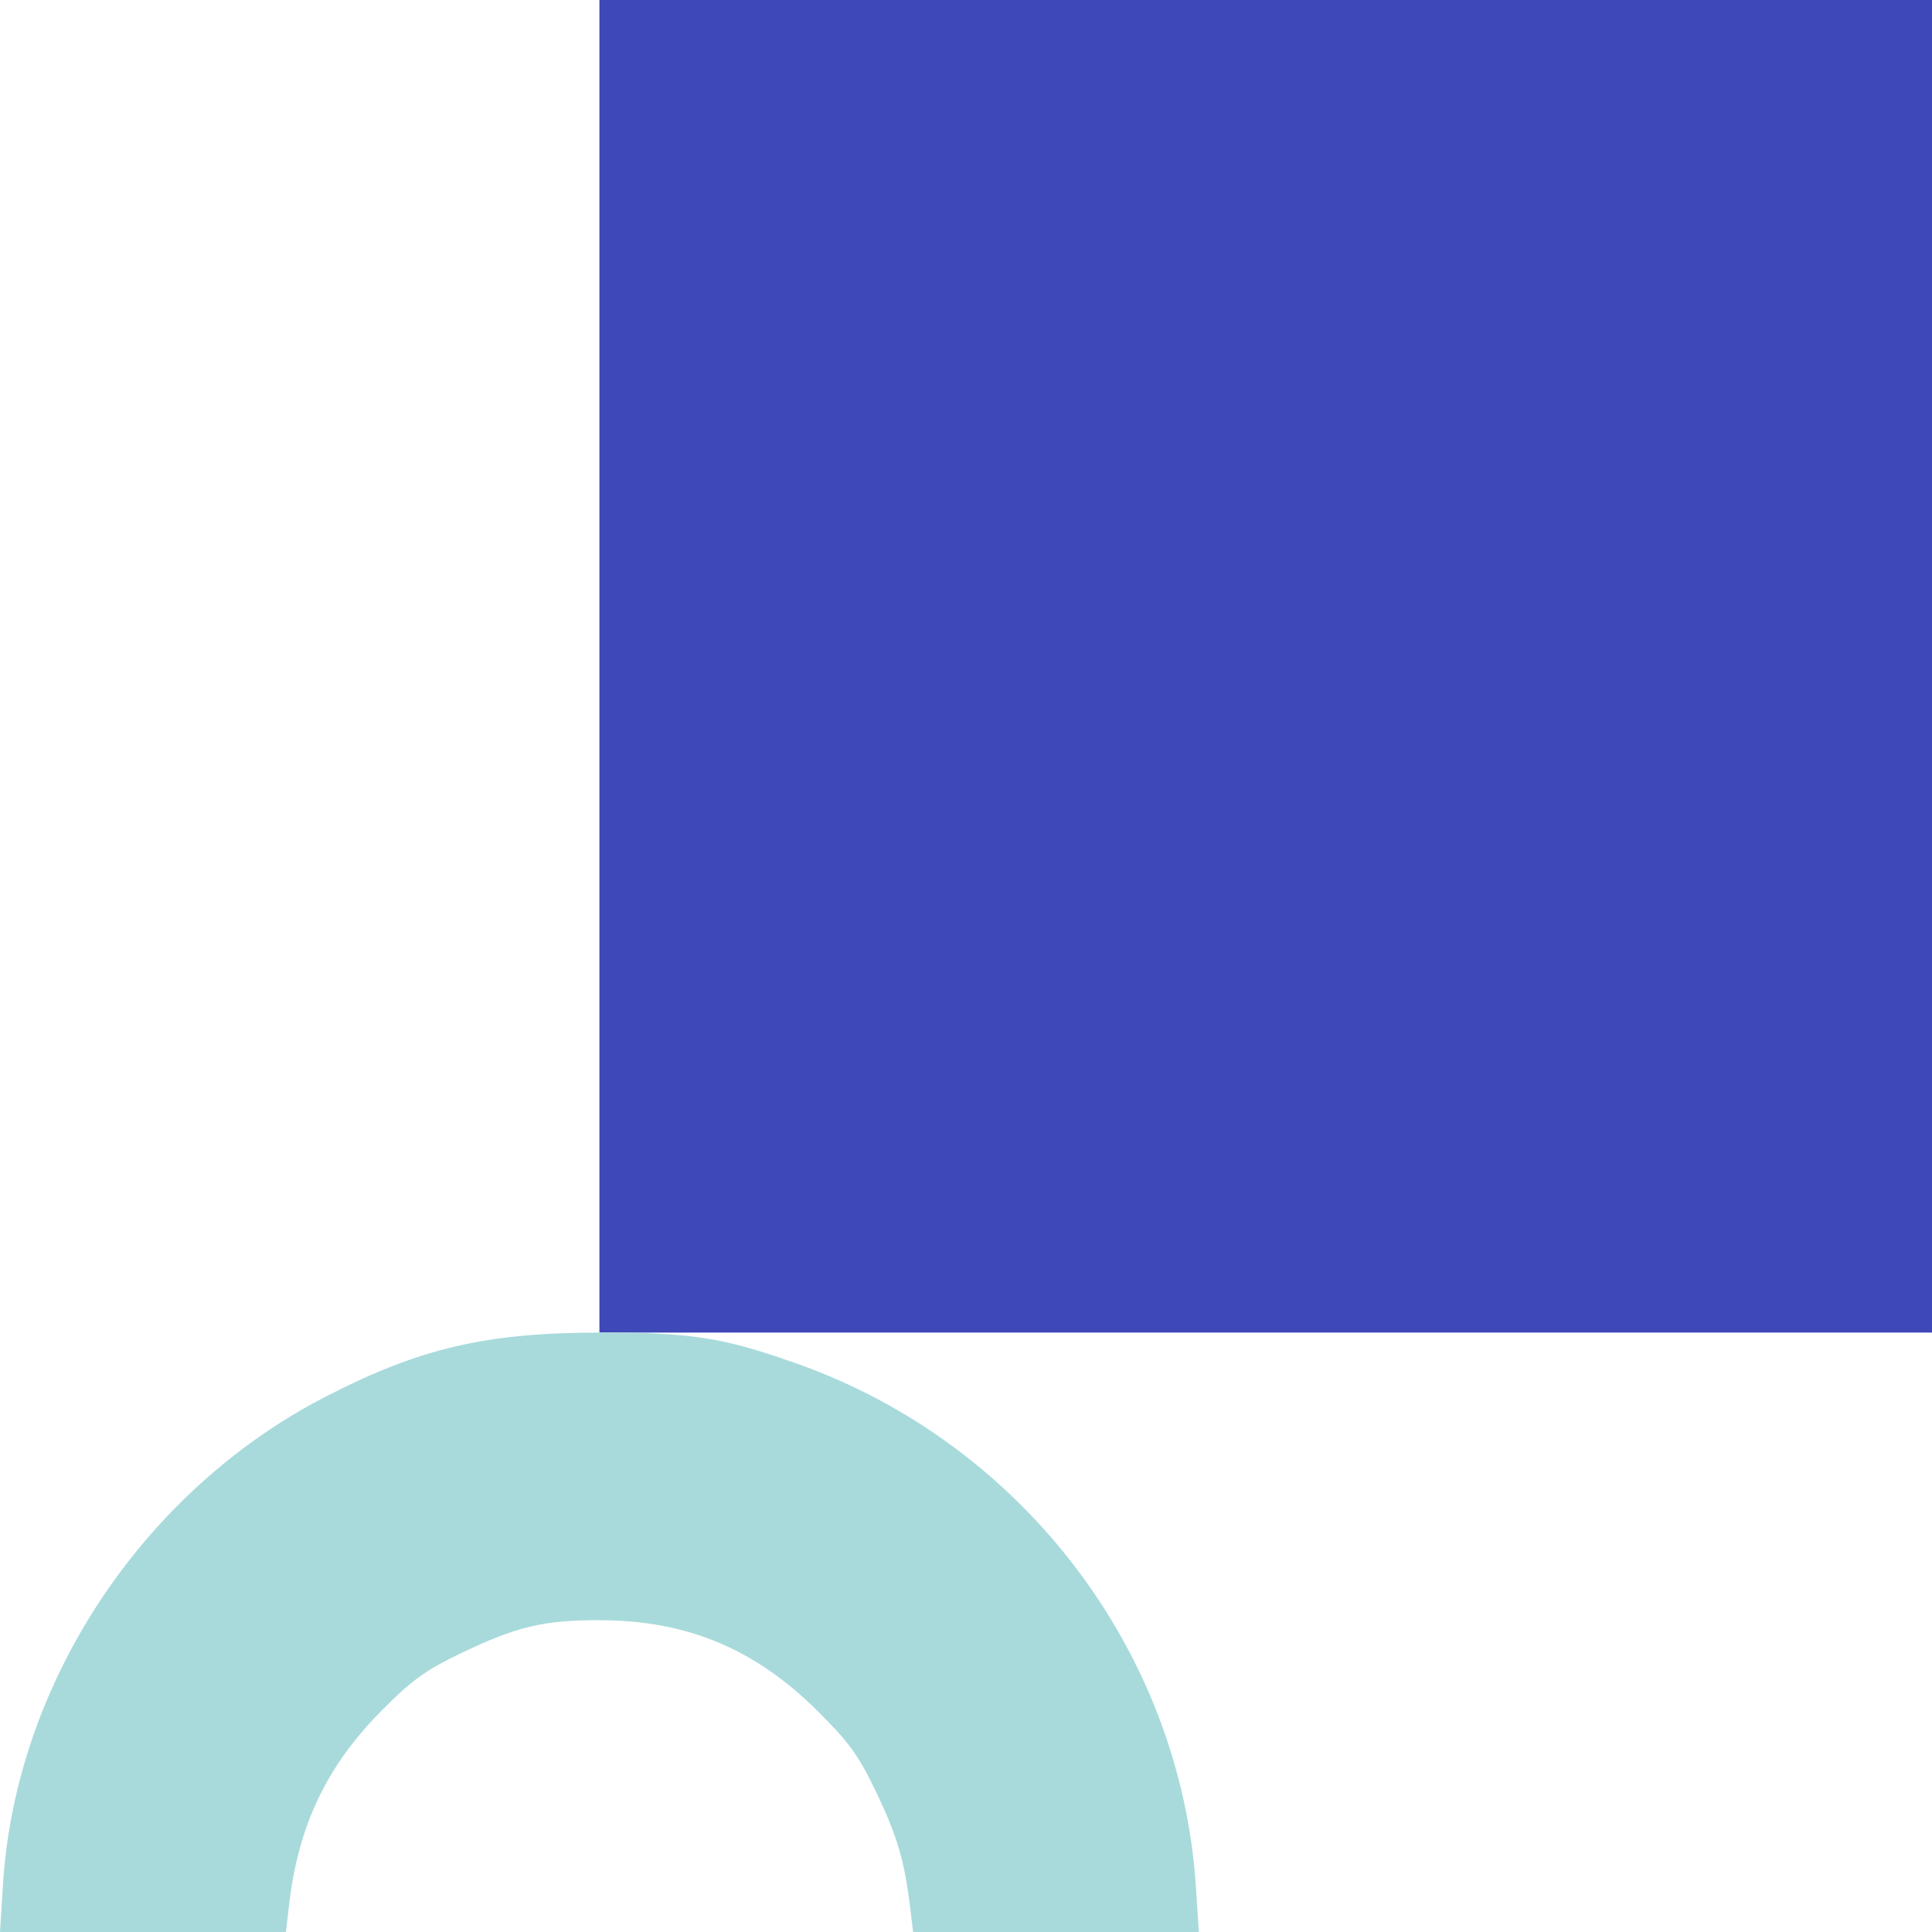
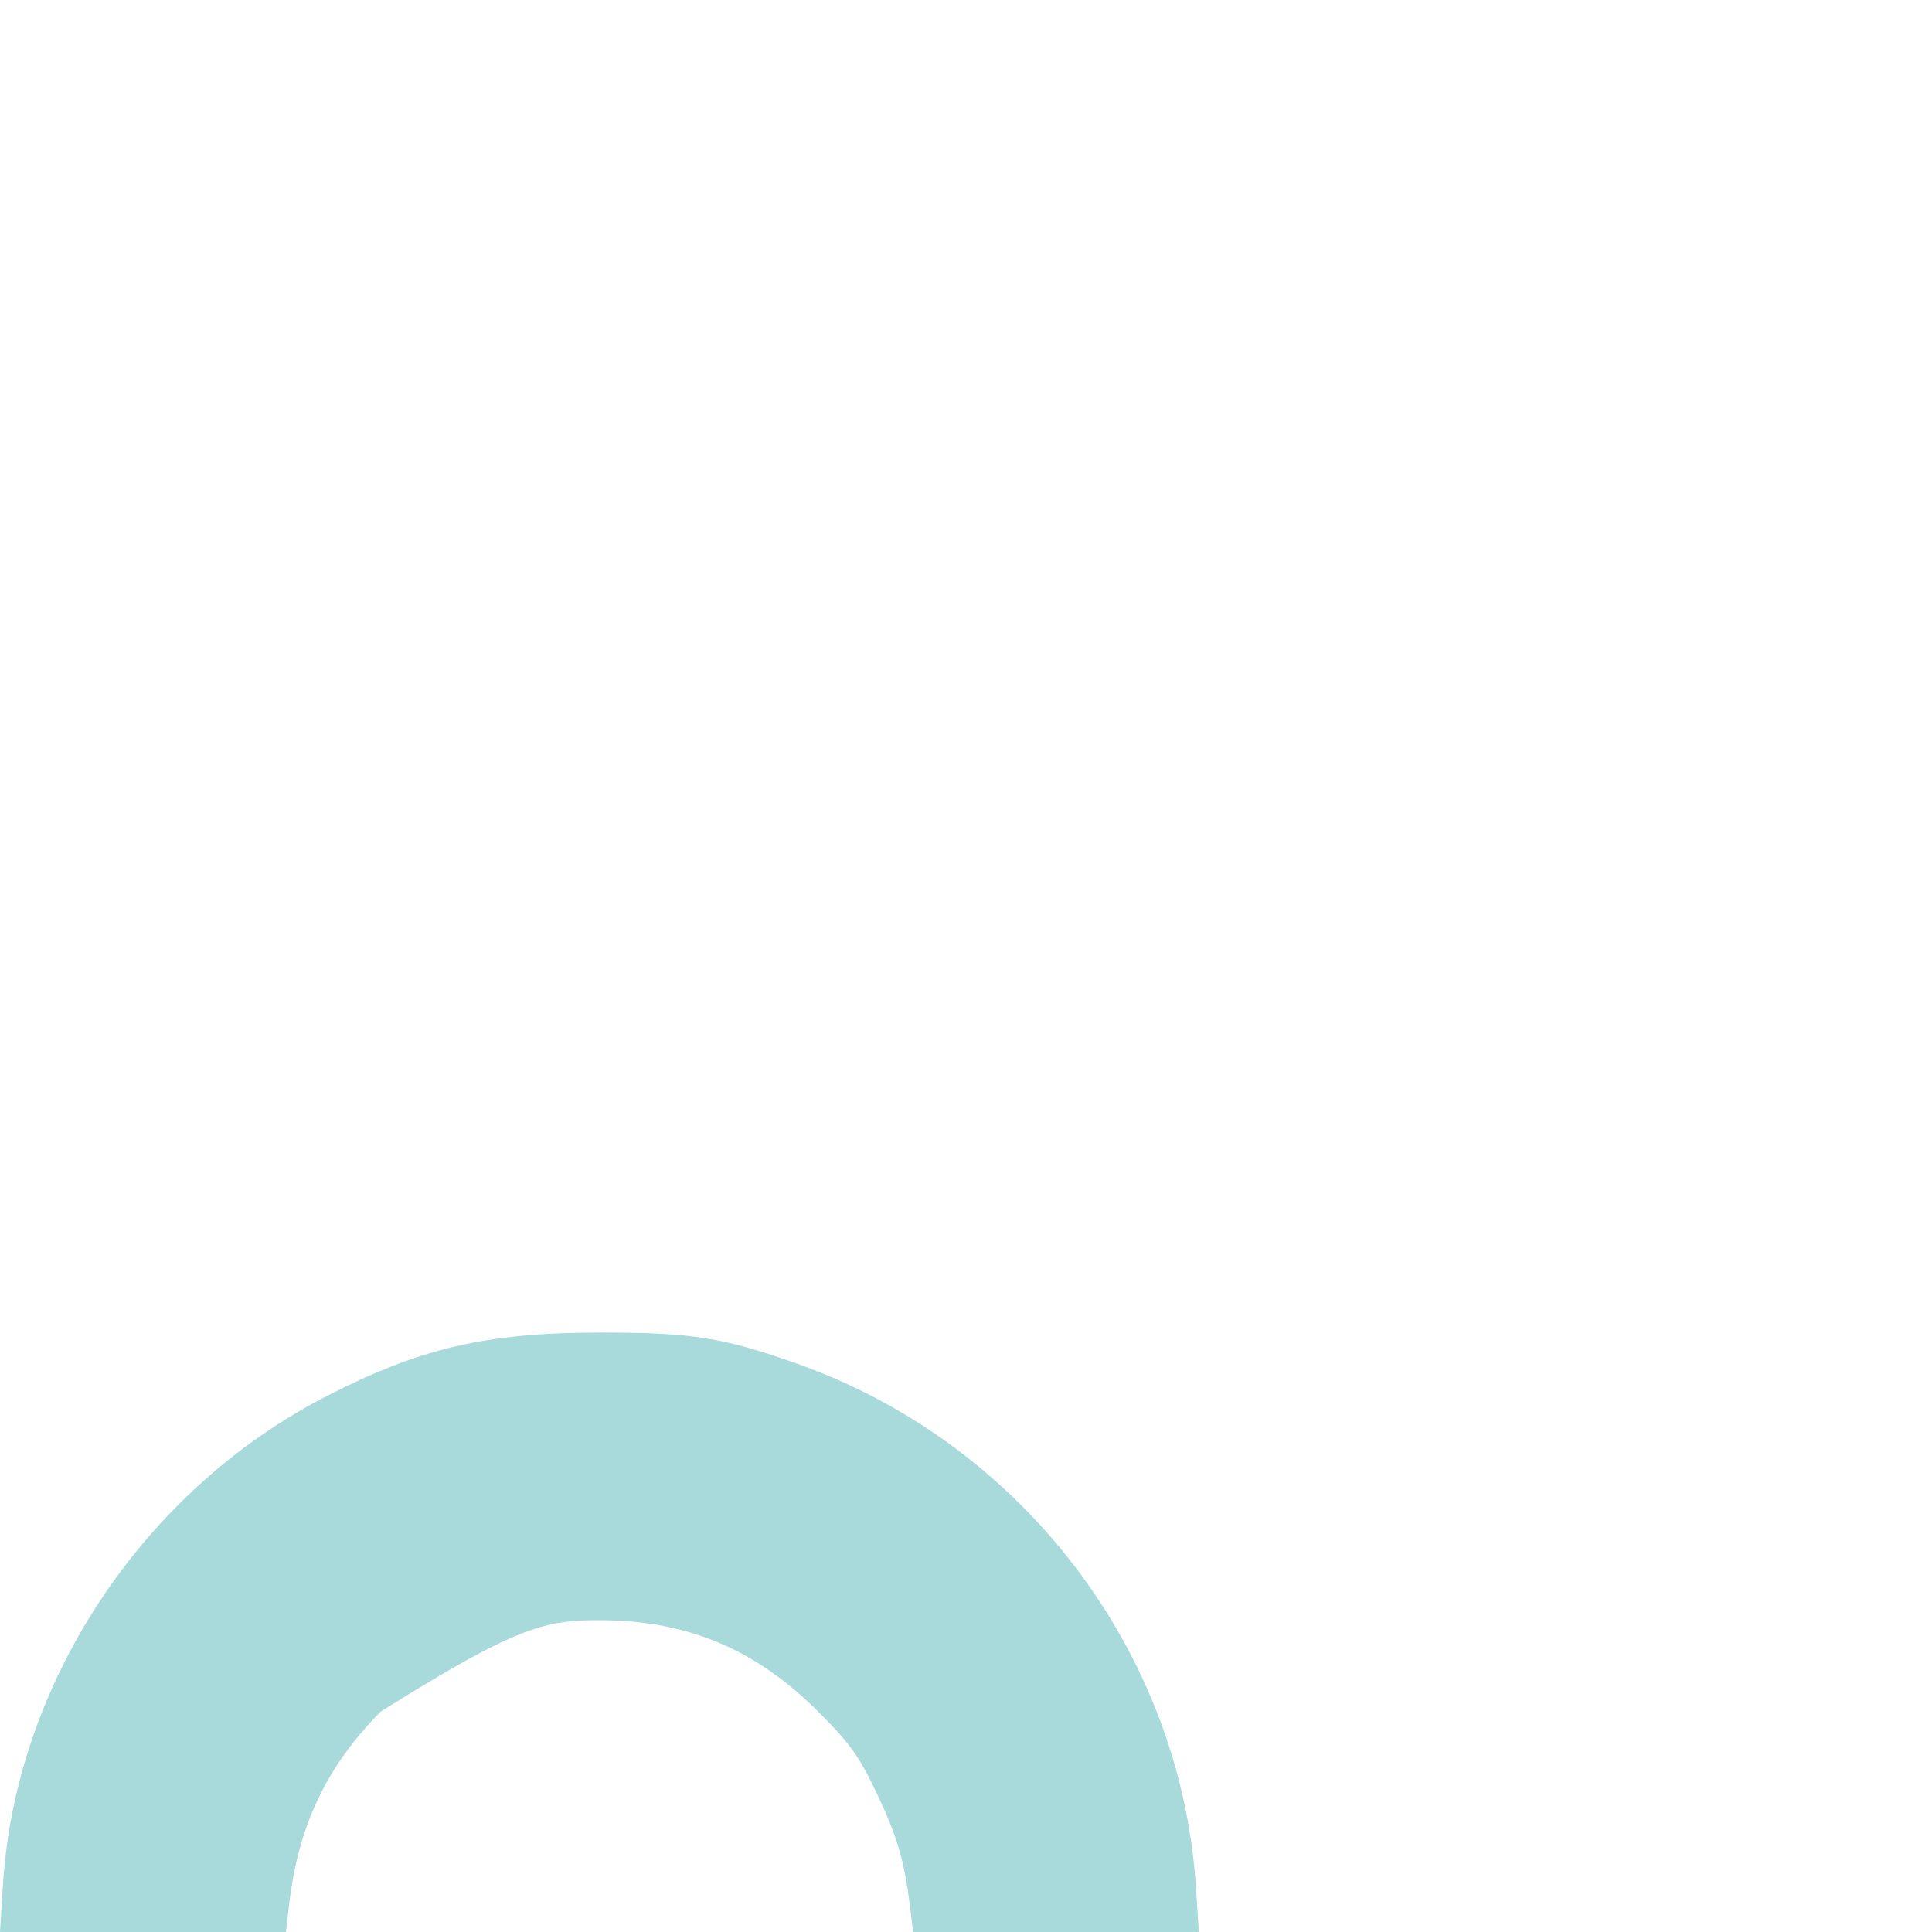
<svg xmlns="http://www.w3.org/2000/svg" width="322" height="322" viewBox="0 0 322 322" fill="none">
-   <rect x="99.904" width="222.095" height="222.095" fill="#3E48B9" />
-   <path fill-rule="evenodd" clip-rule="evenodd" d="M199.319 314.478C196.76 275.227 170.355 240.578 132.873 227.291C120.542 222.919 115.382 222.096 100.288 222.095C81.087 222.095 70.122 224.632 54.381 232.719C23.799 248.432 2.604 280.438 0.495 314.092L-0 322H23.829H47.658L48.168 317.564C49.685 304.372 54.371 294.462 63.444 285.266C68.609 280.031 70.811 278.434 76.903 275.505C86.166 271.052 90.76 269.977 100.288 270.035C114.694 270.123 125.984 274.898 136.412 285.313C141.615 290.51 143.202 292.726 146.113 298.856C149.571 306.137 150.755 310.189 151.695 317.95L152.185 322H175.997H199.809L199.319 314.478Z" fill="#A8DADB" />
+   <path fill-rule="evenodd" clip-rule="evenodd" d="M199.319 314.478C196.76 275.227 170.355 240.578 132.873 227.291C120.542 222.919 115.382 222.096 100.288 222.095C81.087 222.095 70.122 224.632 54.381 232.719C23.799 248.432 2.604 280.438 0.495 314.092L-0 322H23.829H47.658L48.168 317.564C49.685 304.372 54.371 294.462 63.444 285.266C86.166 271.052 90.76 269.977 100.288 270.035C114.694 270.123 125.984 274.898 136.412 285.313C141.615 290.51 143.202 292.726 146.113 298.856C149.571 306.137 150.755 310.189 151.695 317.95L152.185 322H175.997H199.809L199.319 314.478Z" fill="#A8DADB" />
</svg>